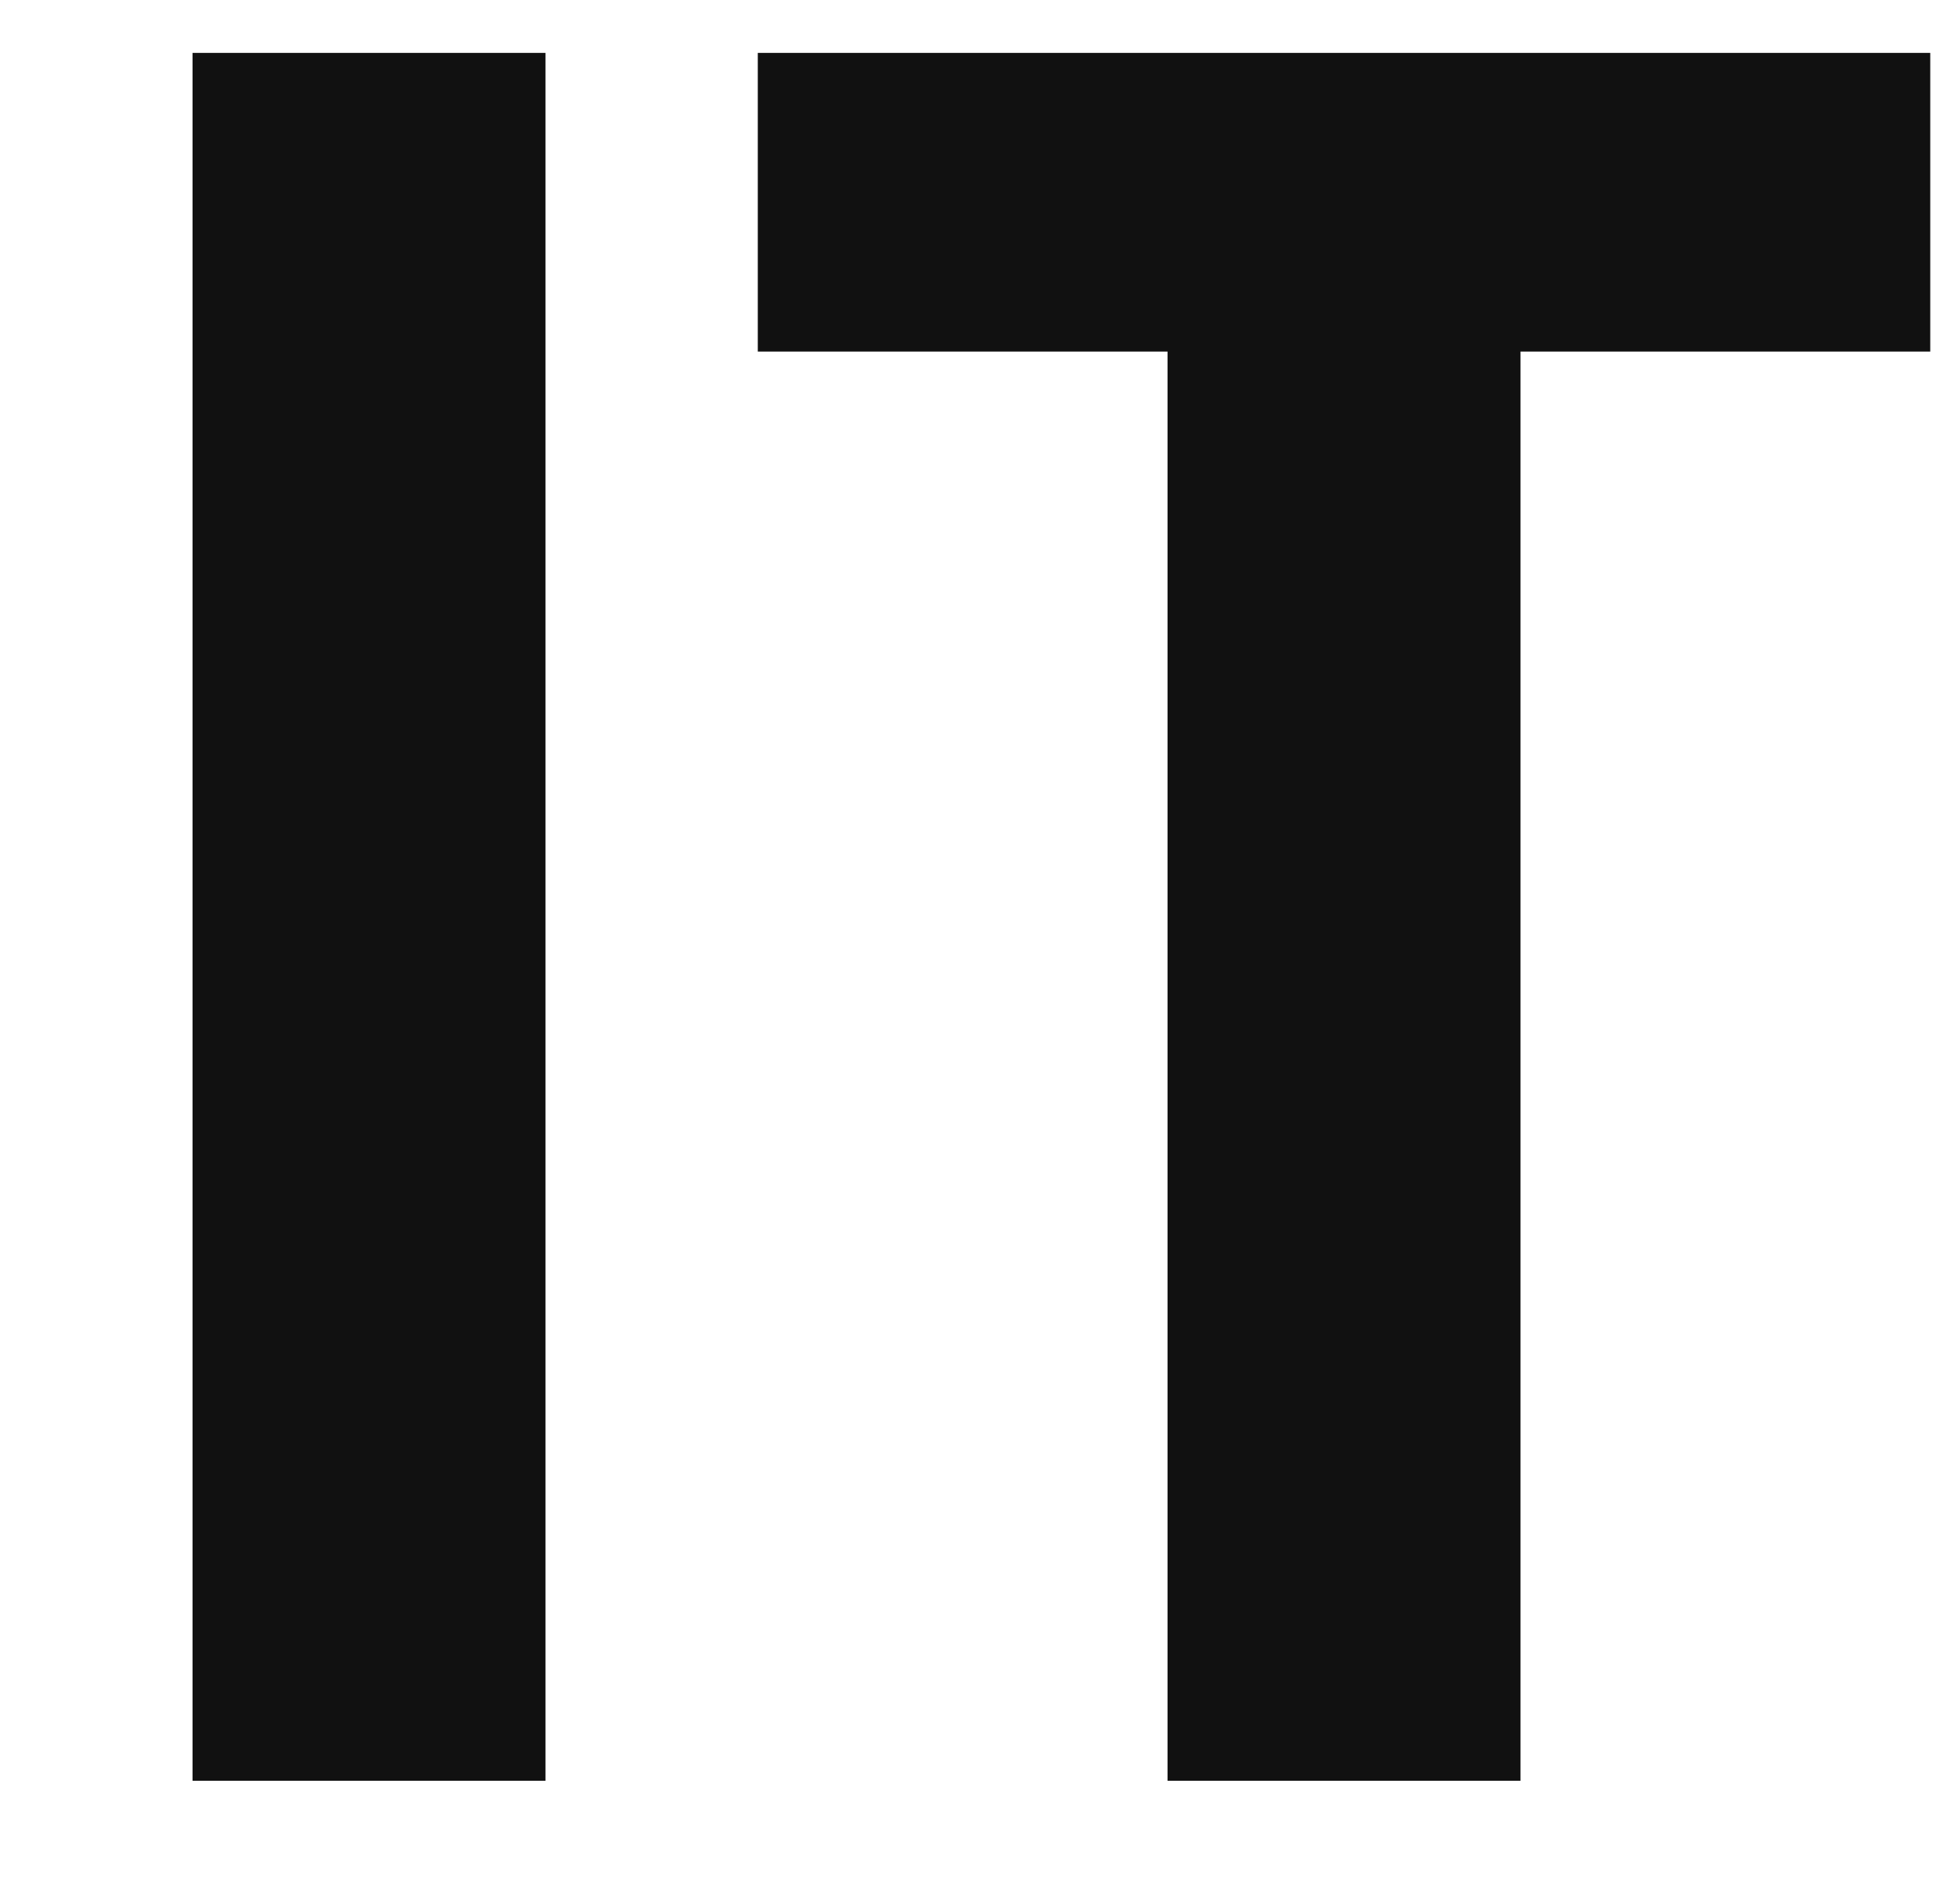
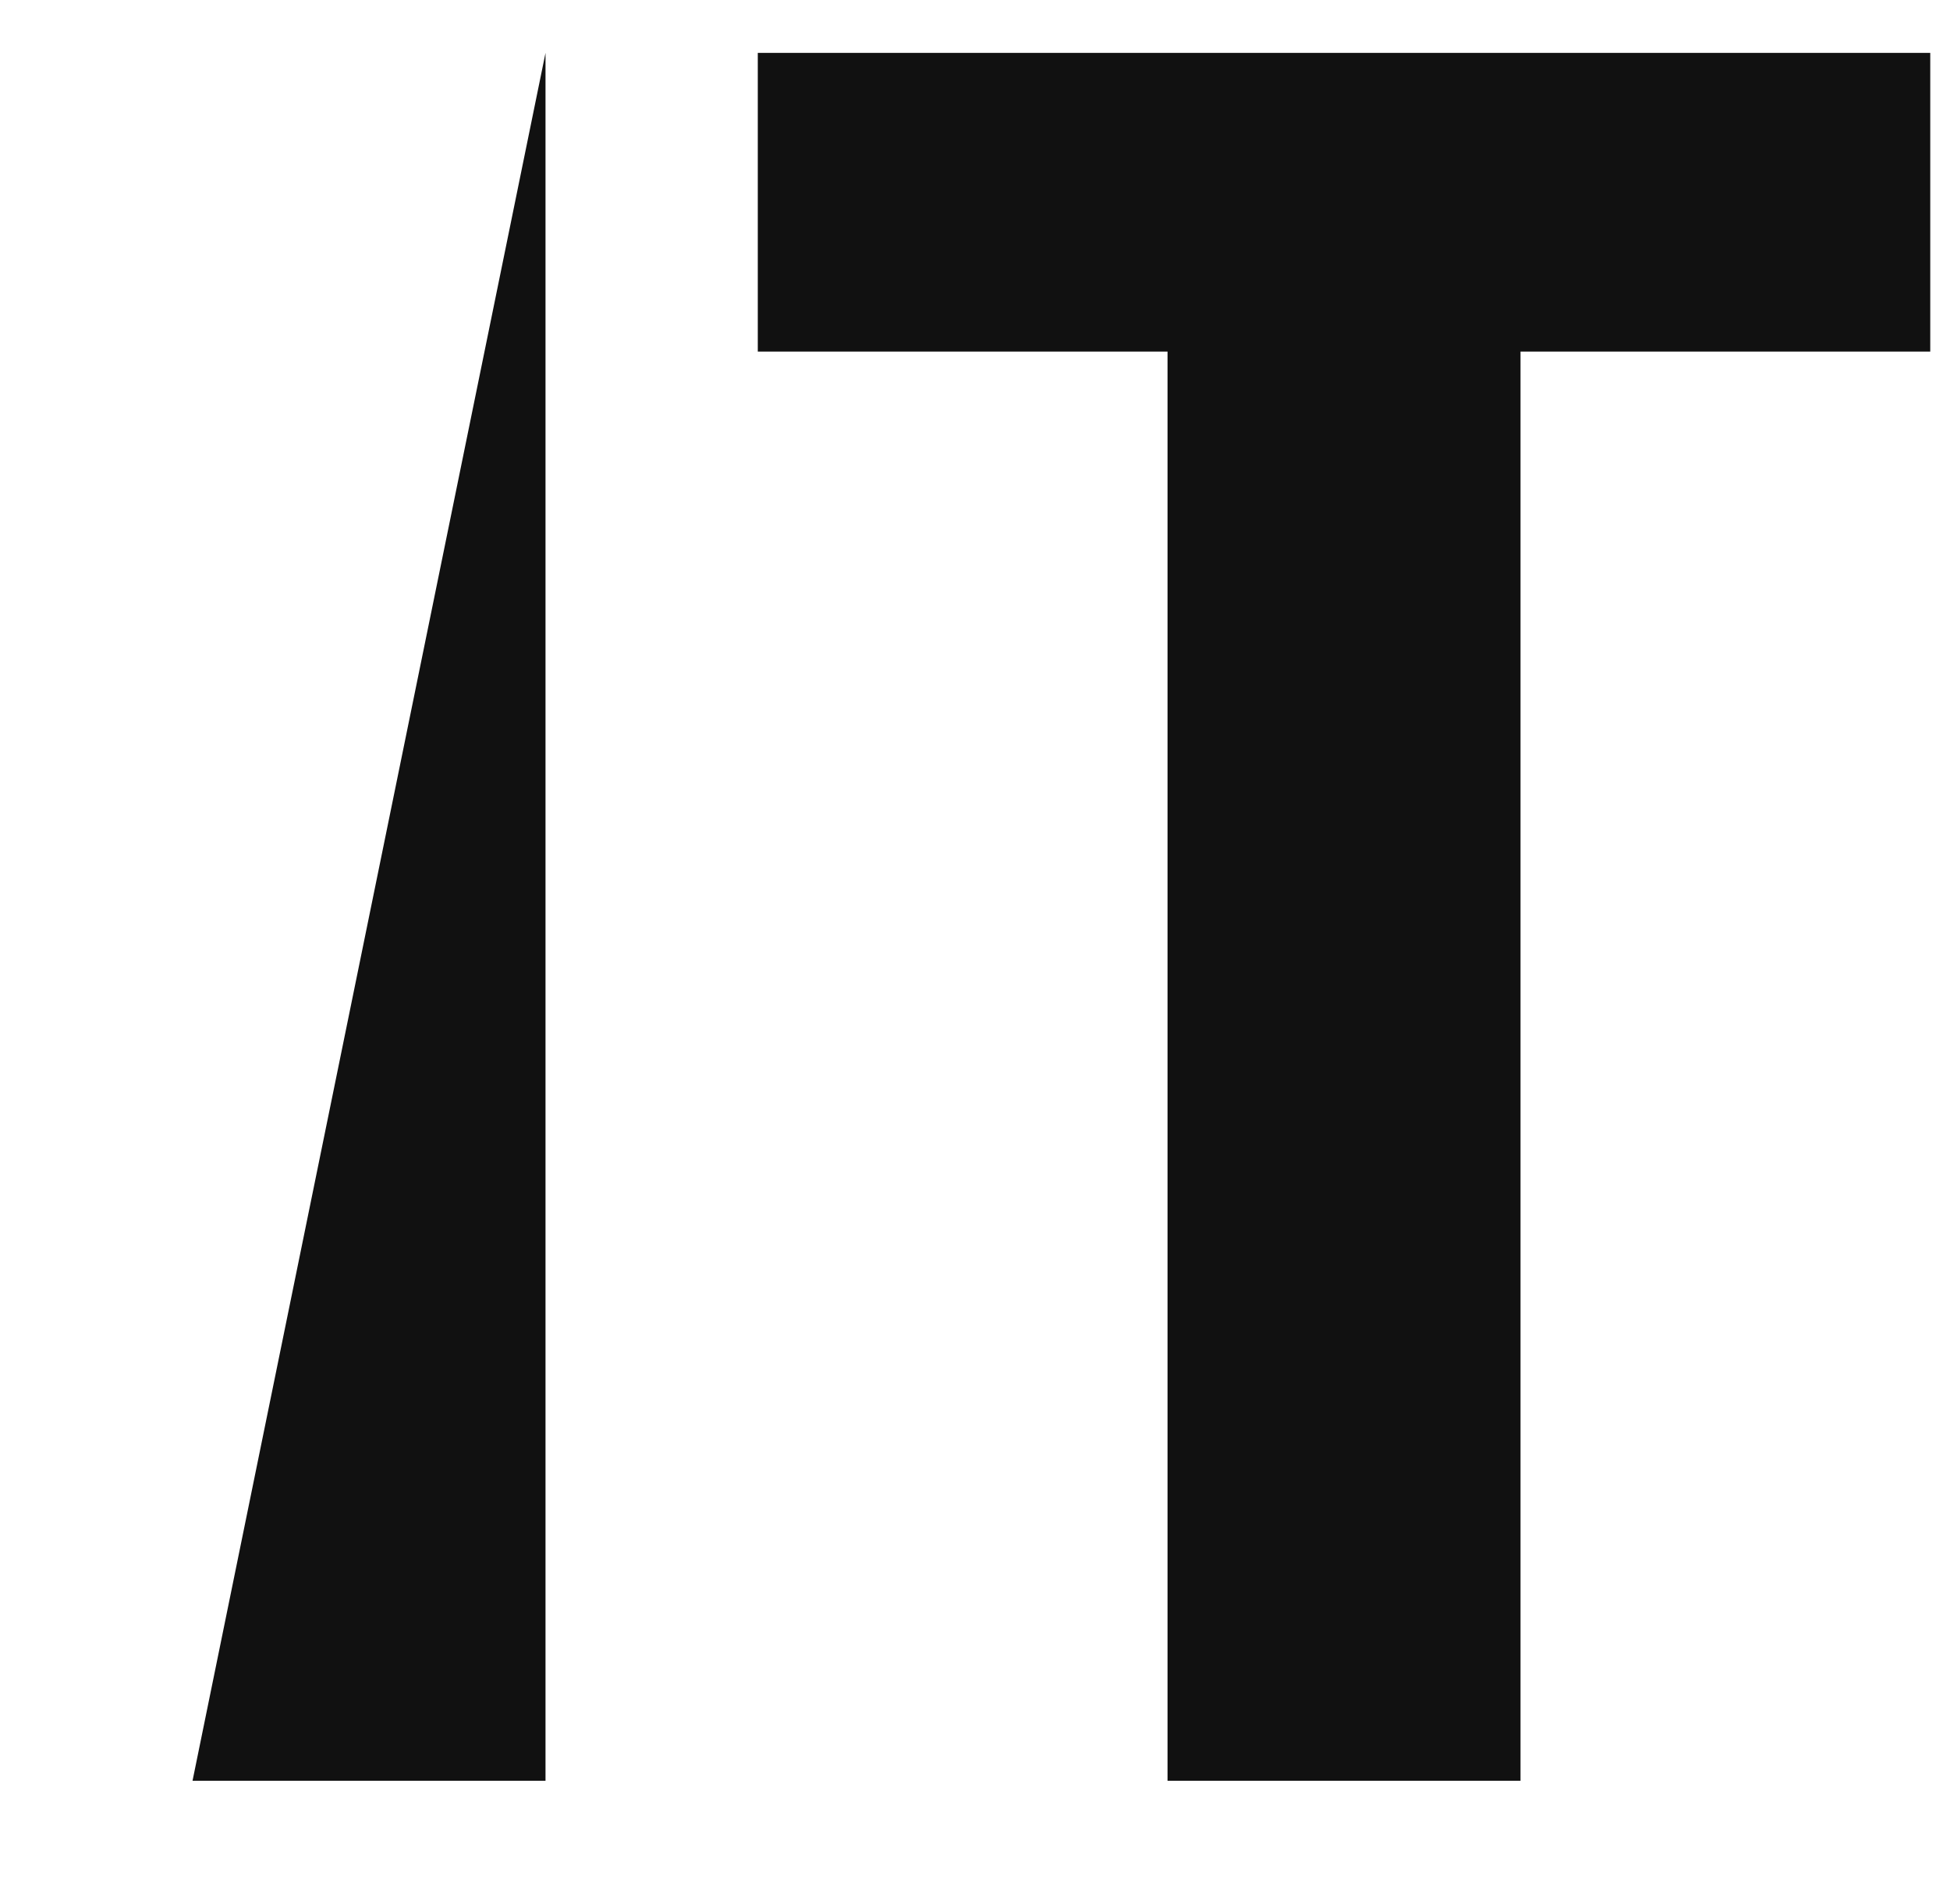
<svg xmlns="http://www.w3.org/2000/svg" width="55.3" height="54">
-   <path fill="#111111" d="M15.47 50.50L15.47 1.50L5.46 1.50L5.46 50.50ZM54.74 9.97L54.74 1.50L21.49 1.50L21.49 9.97L33.11 9.97L33.11 50.50L43.12 50.50L43.12 9.97Z" />
+   <path fill="#111111" d="M15.47 50.50L15.47 1.50L5.46 50.50ZM54.74 9.97L54.74 1.50L21.49 1.50L21.49 9.97L33.11 9.97L33.11 50.50L43.12 50.50L43.12 9.97Z" />
</svg>